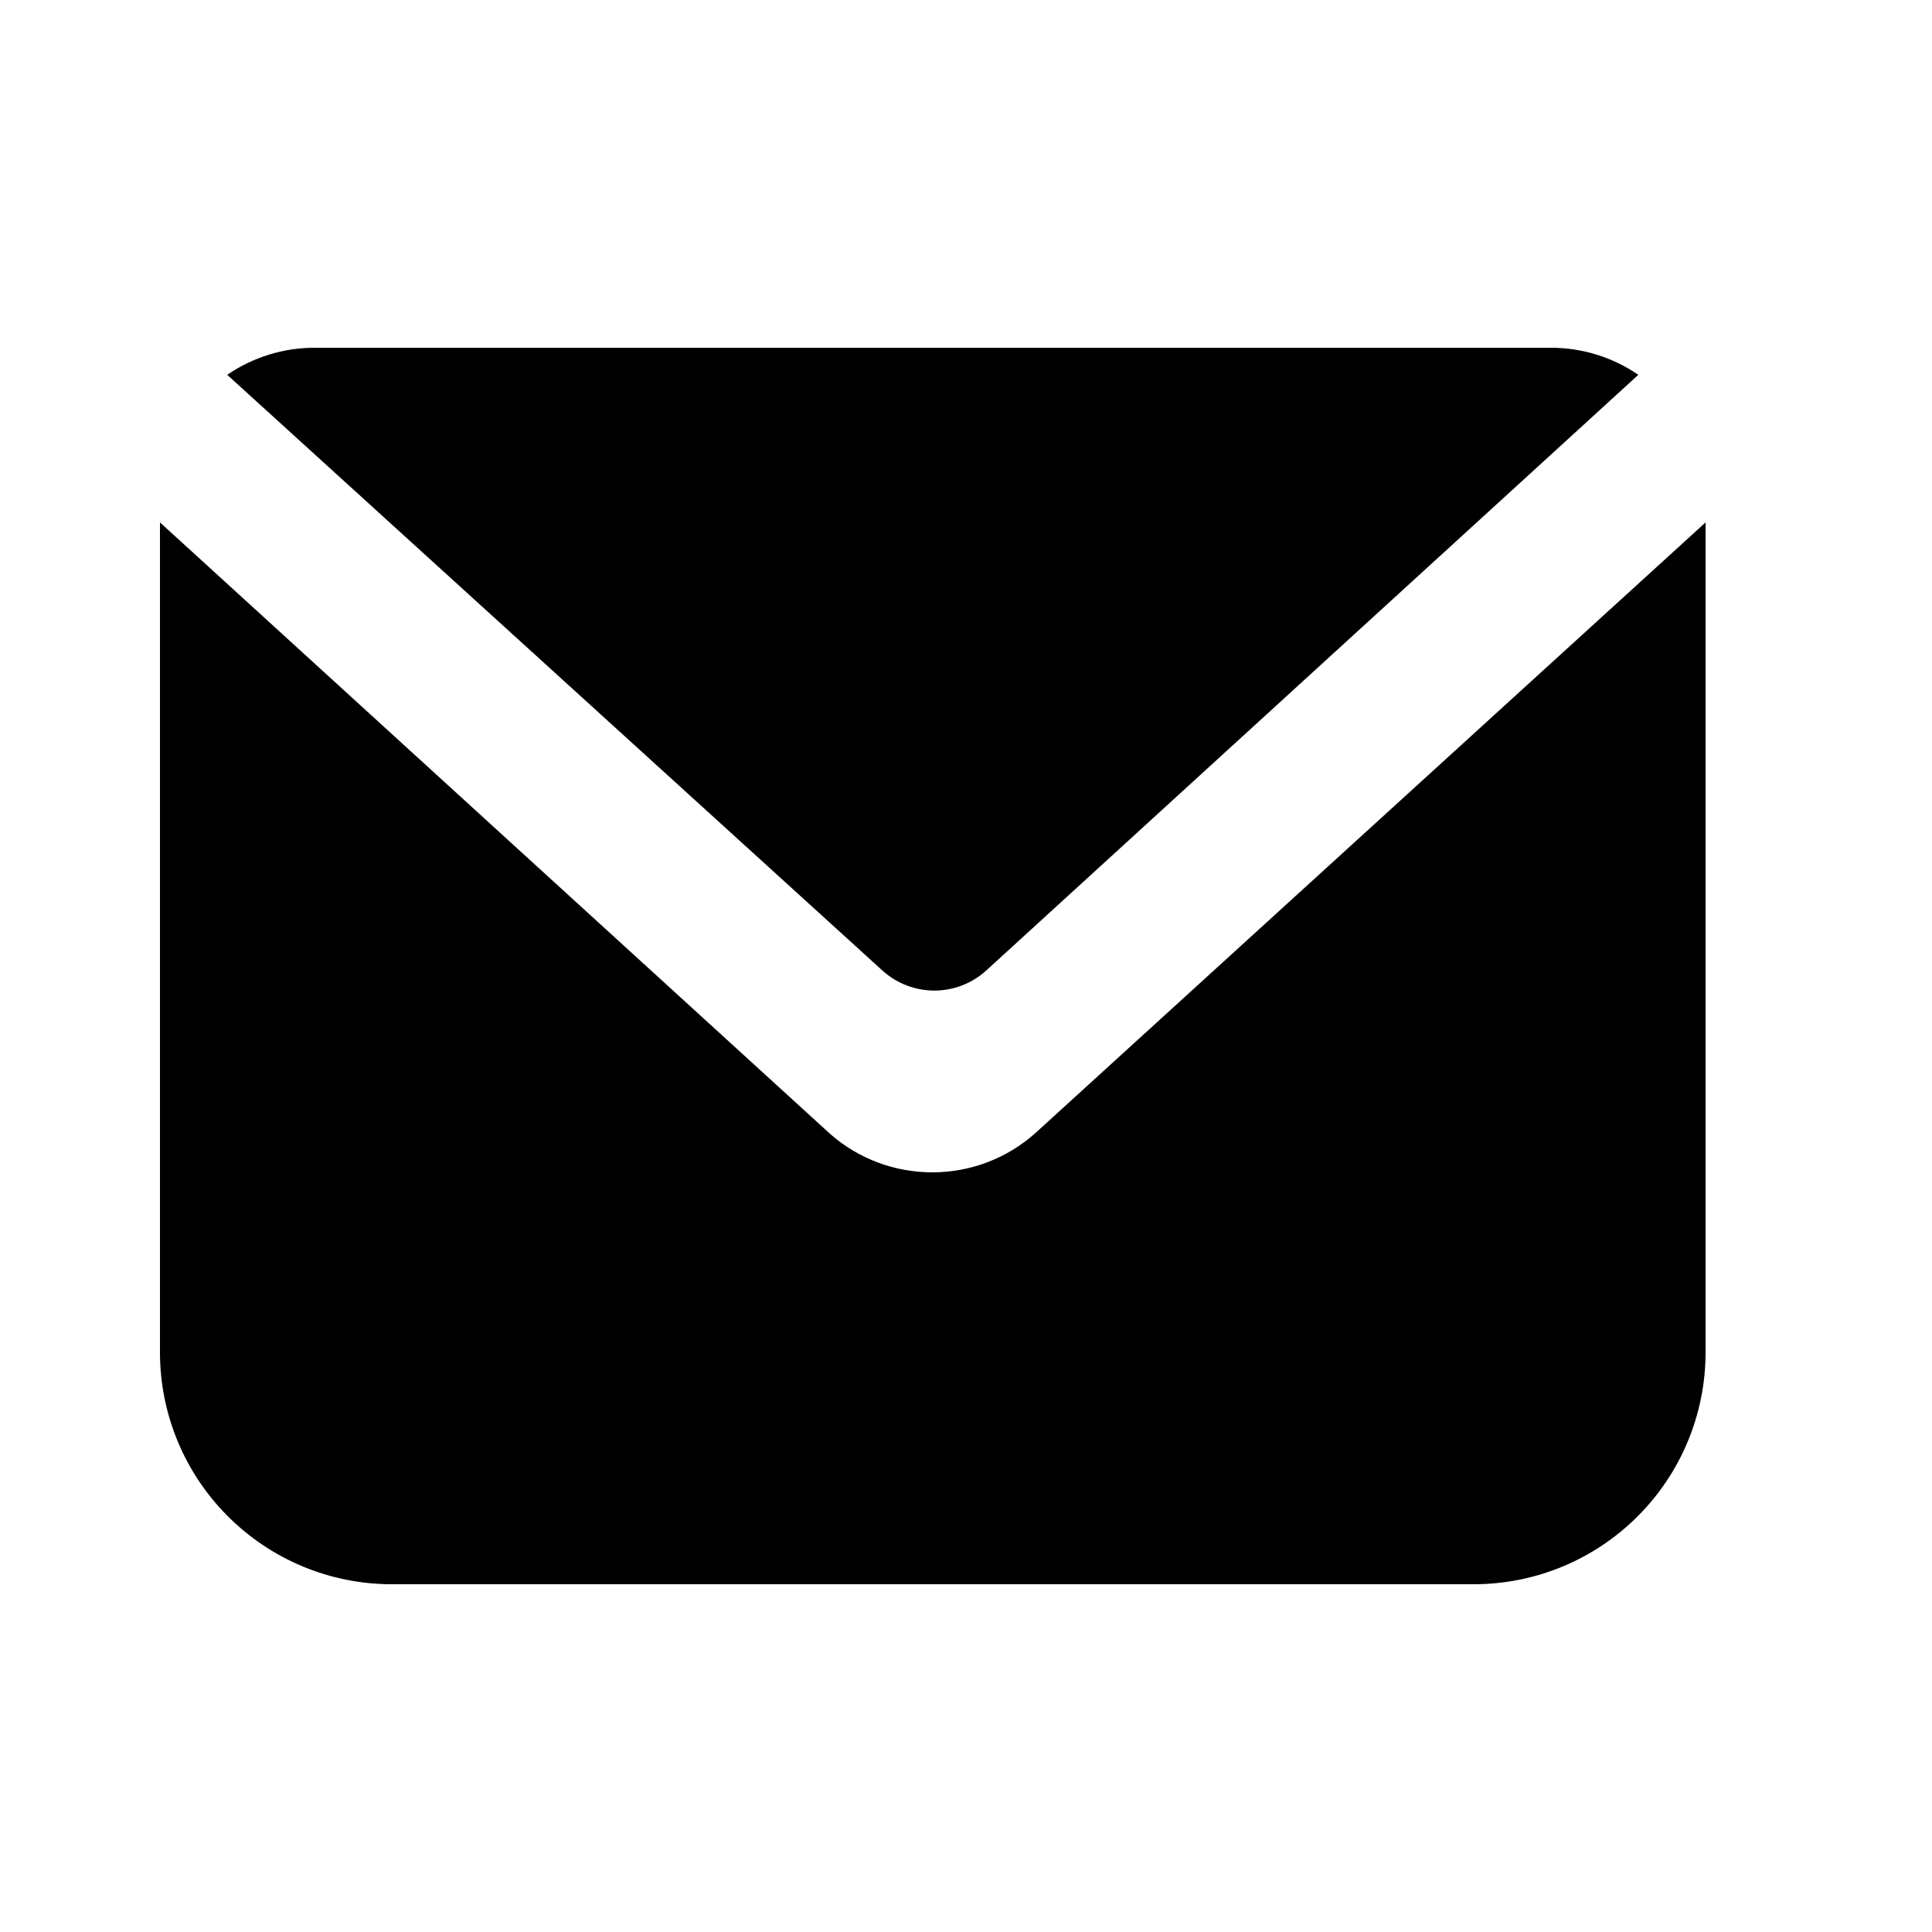
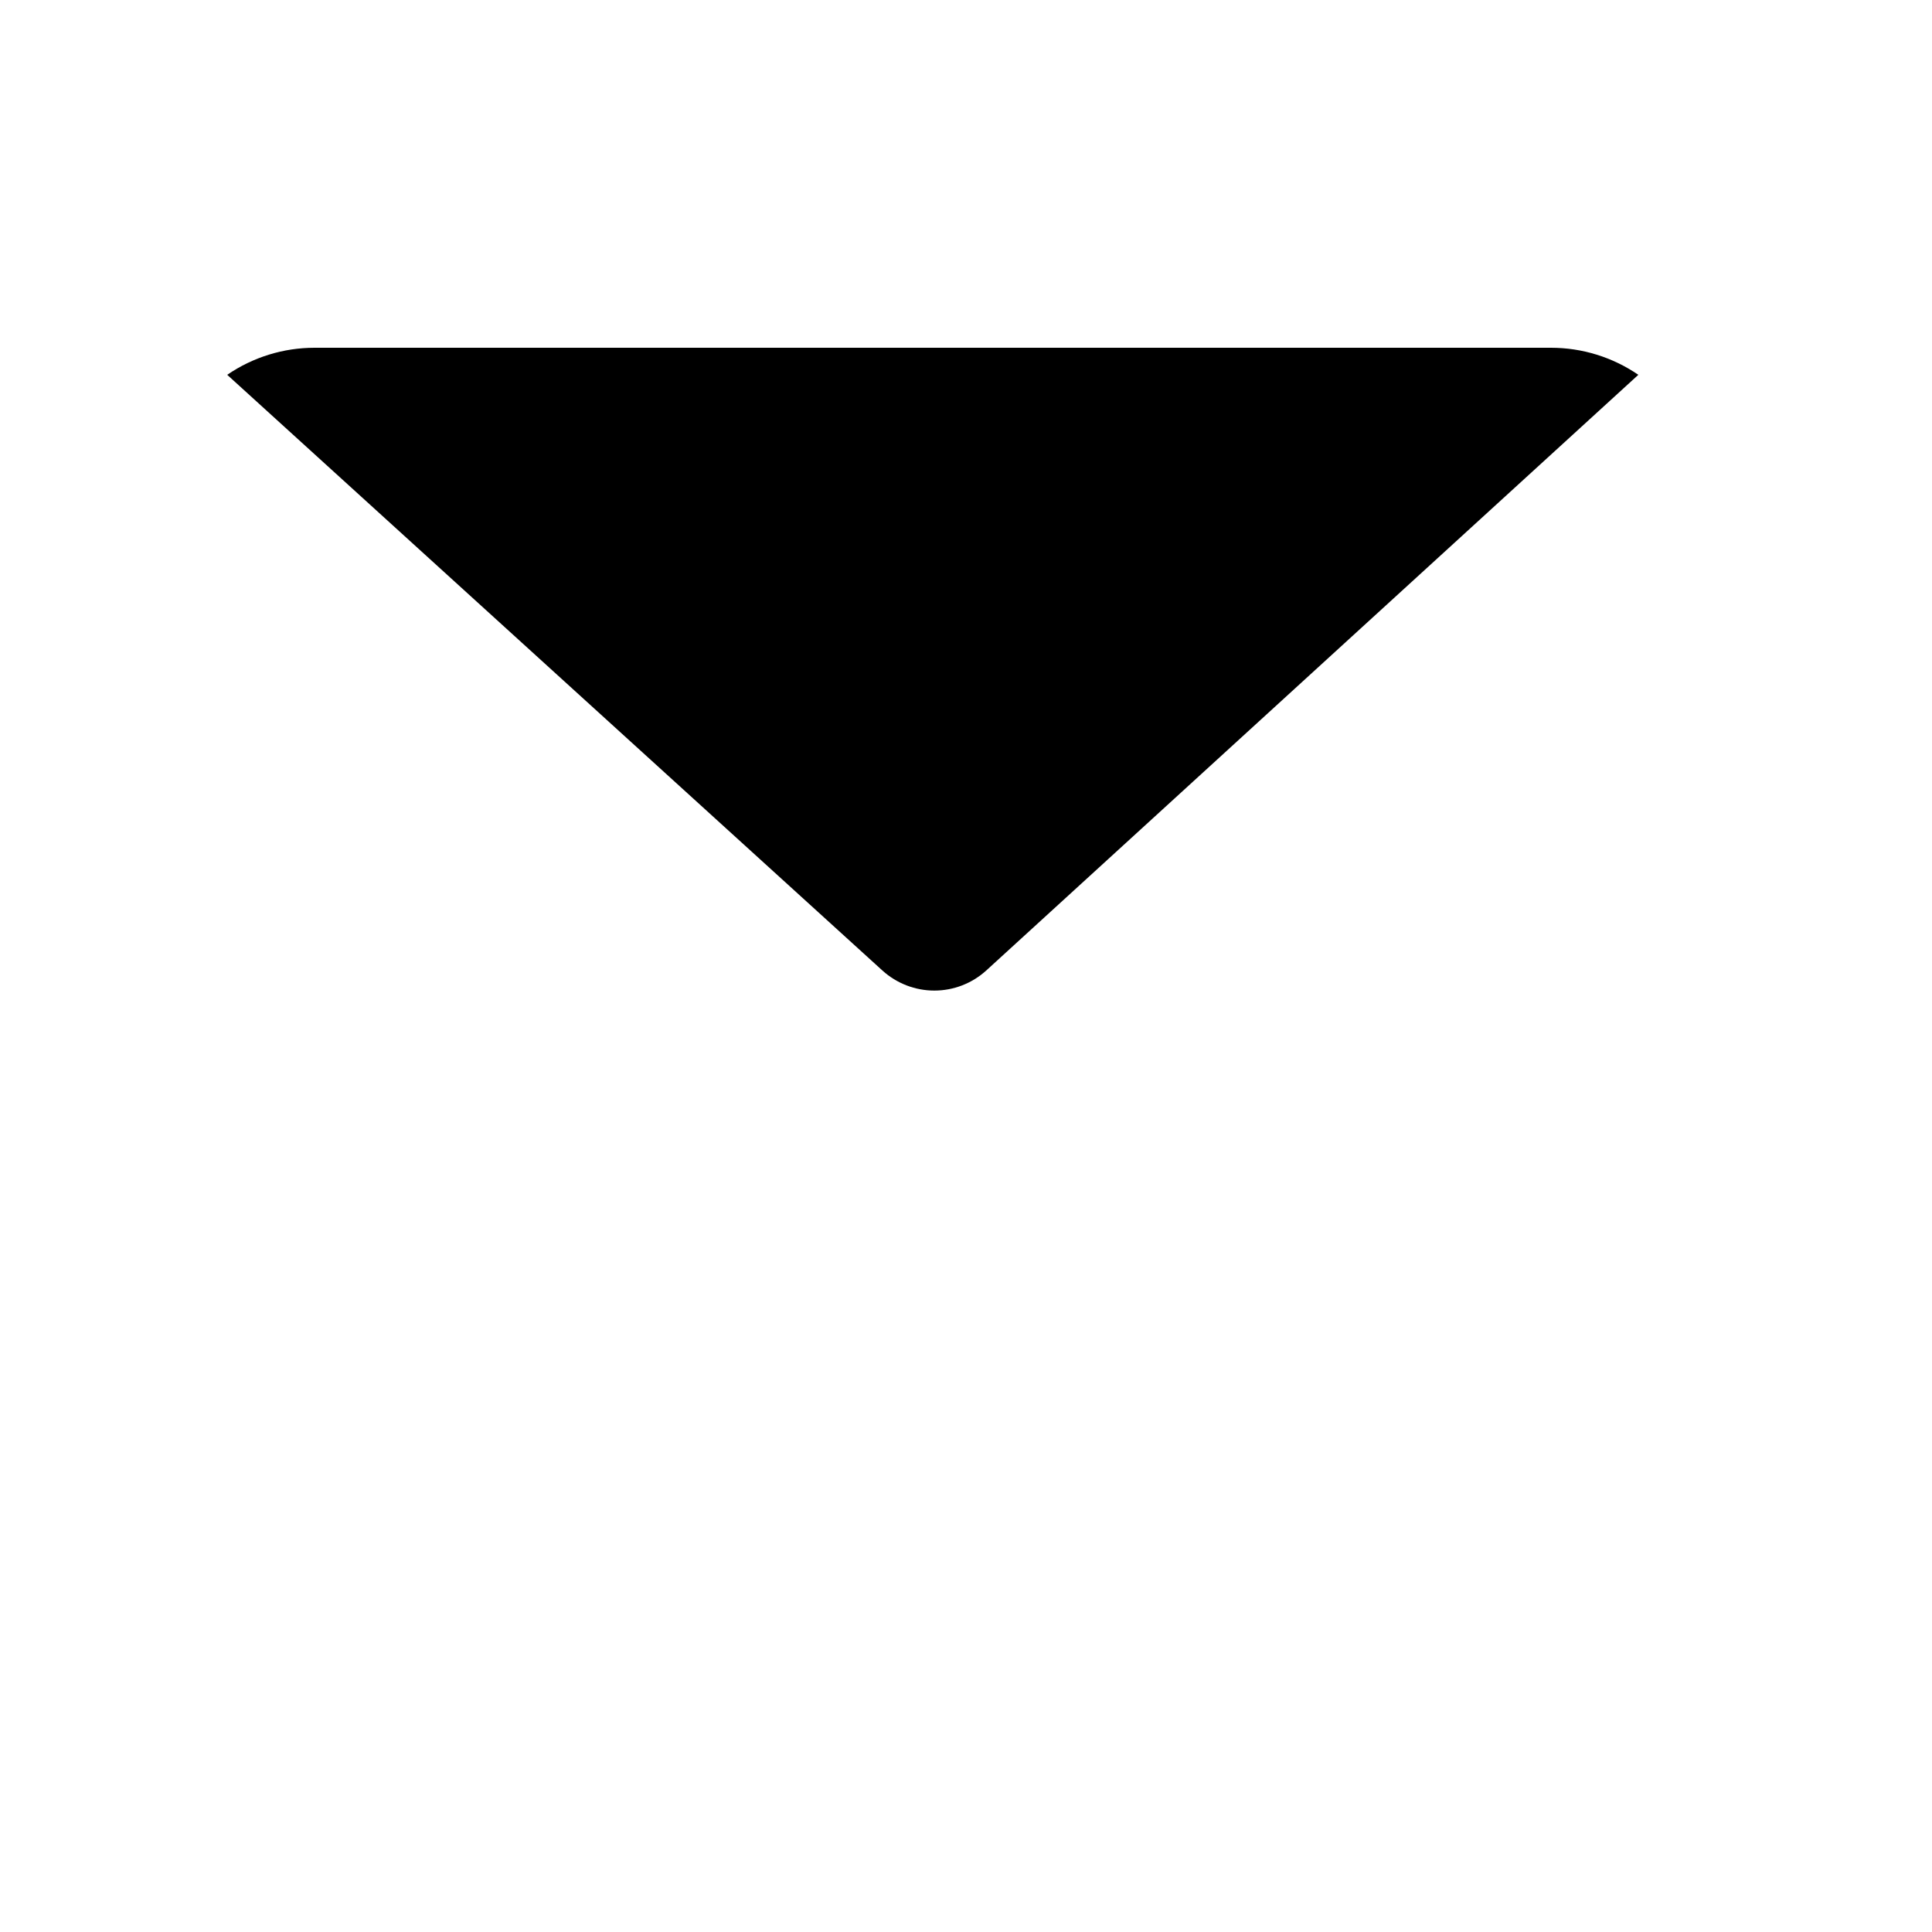
<svg xmlns="http://www.w3.org/2000/svg" width="25" height="25" viewBox="0 0 25 25" fill="none">
  <path d="M12.76 12.56C12.576 12.726 12.338 12.818 12.09 12.818C11.843 12.818 11.604 12.726 11.42 12.56L2.94 4.85C3.273 4.622 3.667 4.5 4.07 4.5H20.07C20.474 4.5 20.867 4.622 21.2 4.85L12.76 12.56Z" fill="black" />
-   <path d="M22.07 6.76V17.5C22.07 18.296 21.754 19.059 21.191 19.621C20.629 20.184 19.866 20.5 19.07 20.5H5.07C4.274 20.5 3.511 20.184 2.949 19.621C2.386 19.059 2.07 18.296 2.07 17.5V6.76L10.75 14.68C11.116 14.998 11.585 15.172 12.07 15.17C12.561 15.169 13.034 14.988 13.4 14.66L22.07 6.76Z" fill="black" />
</svg>